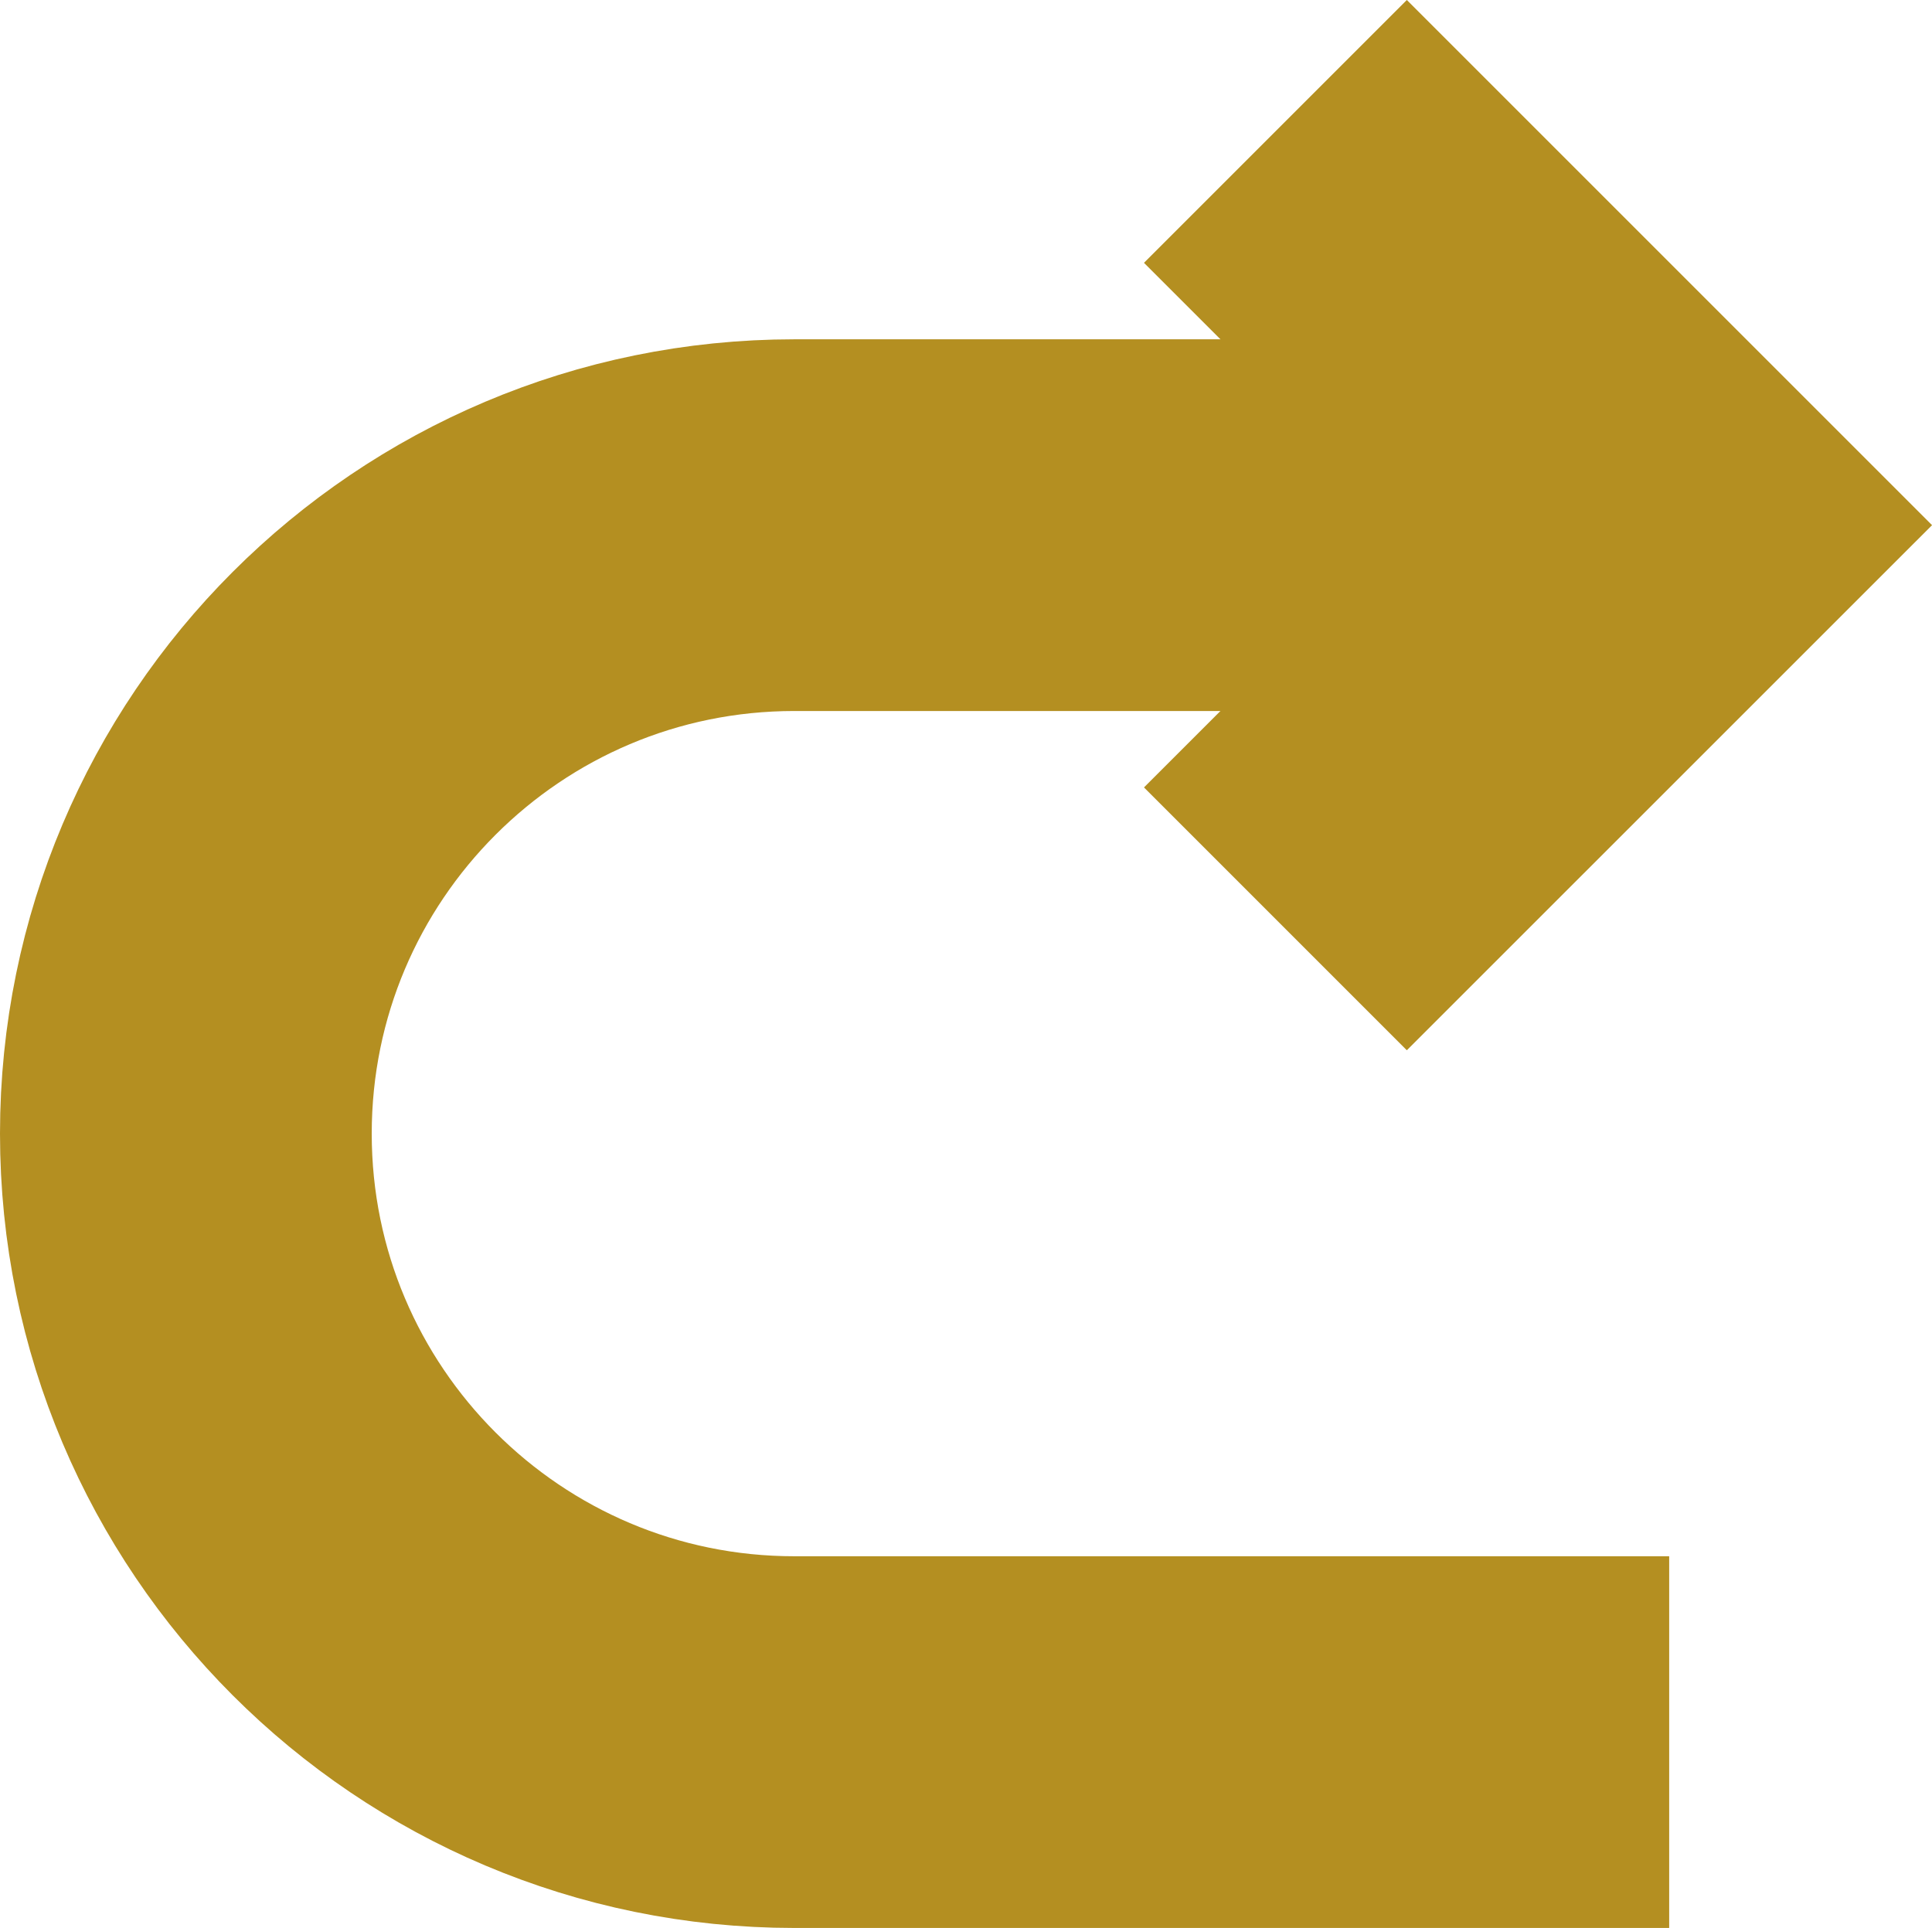
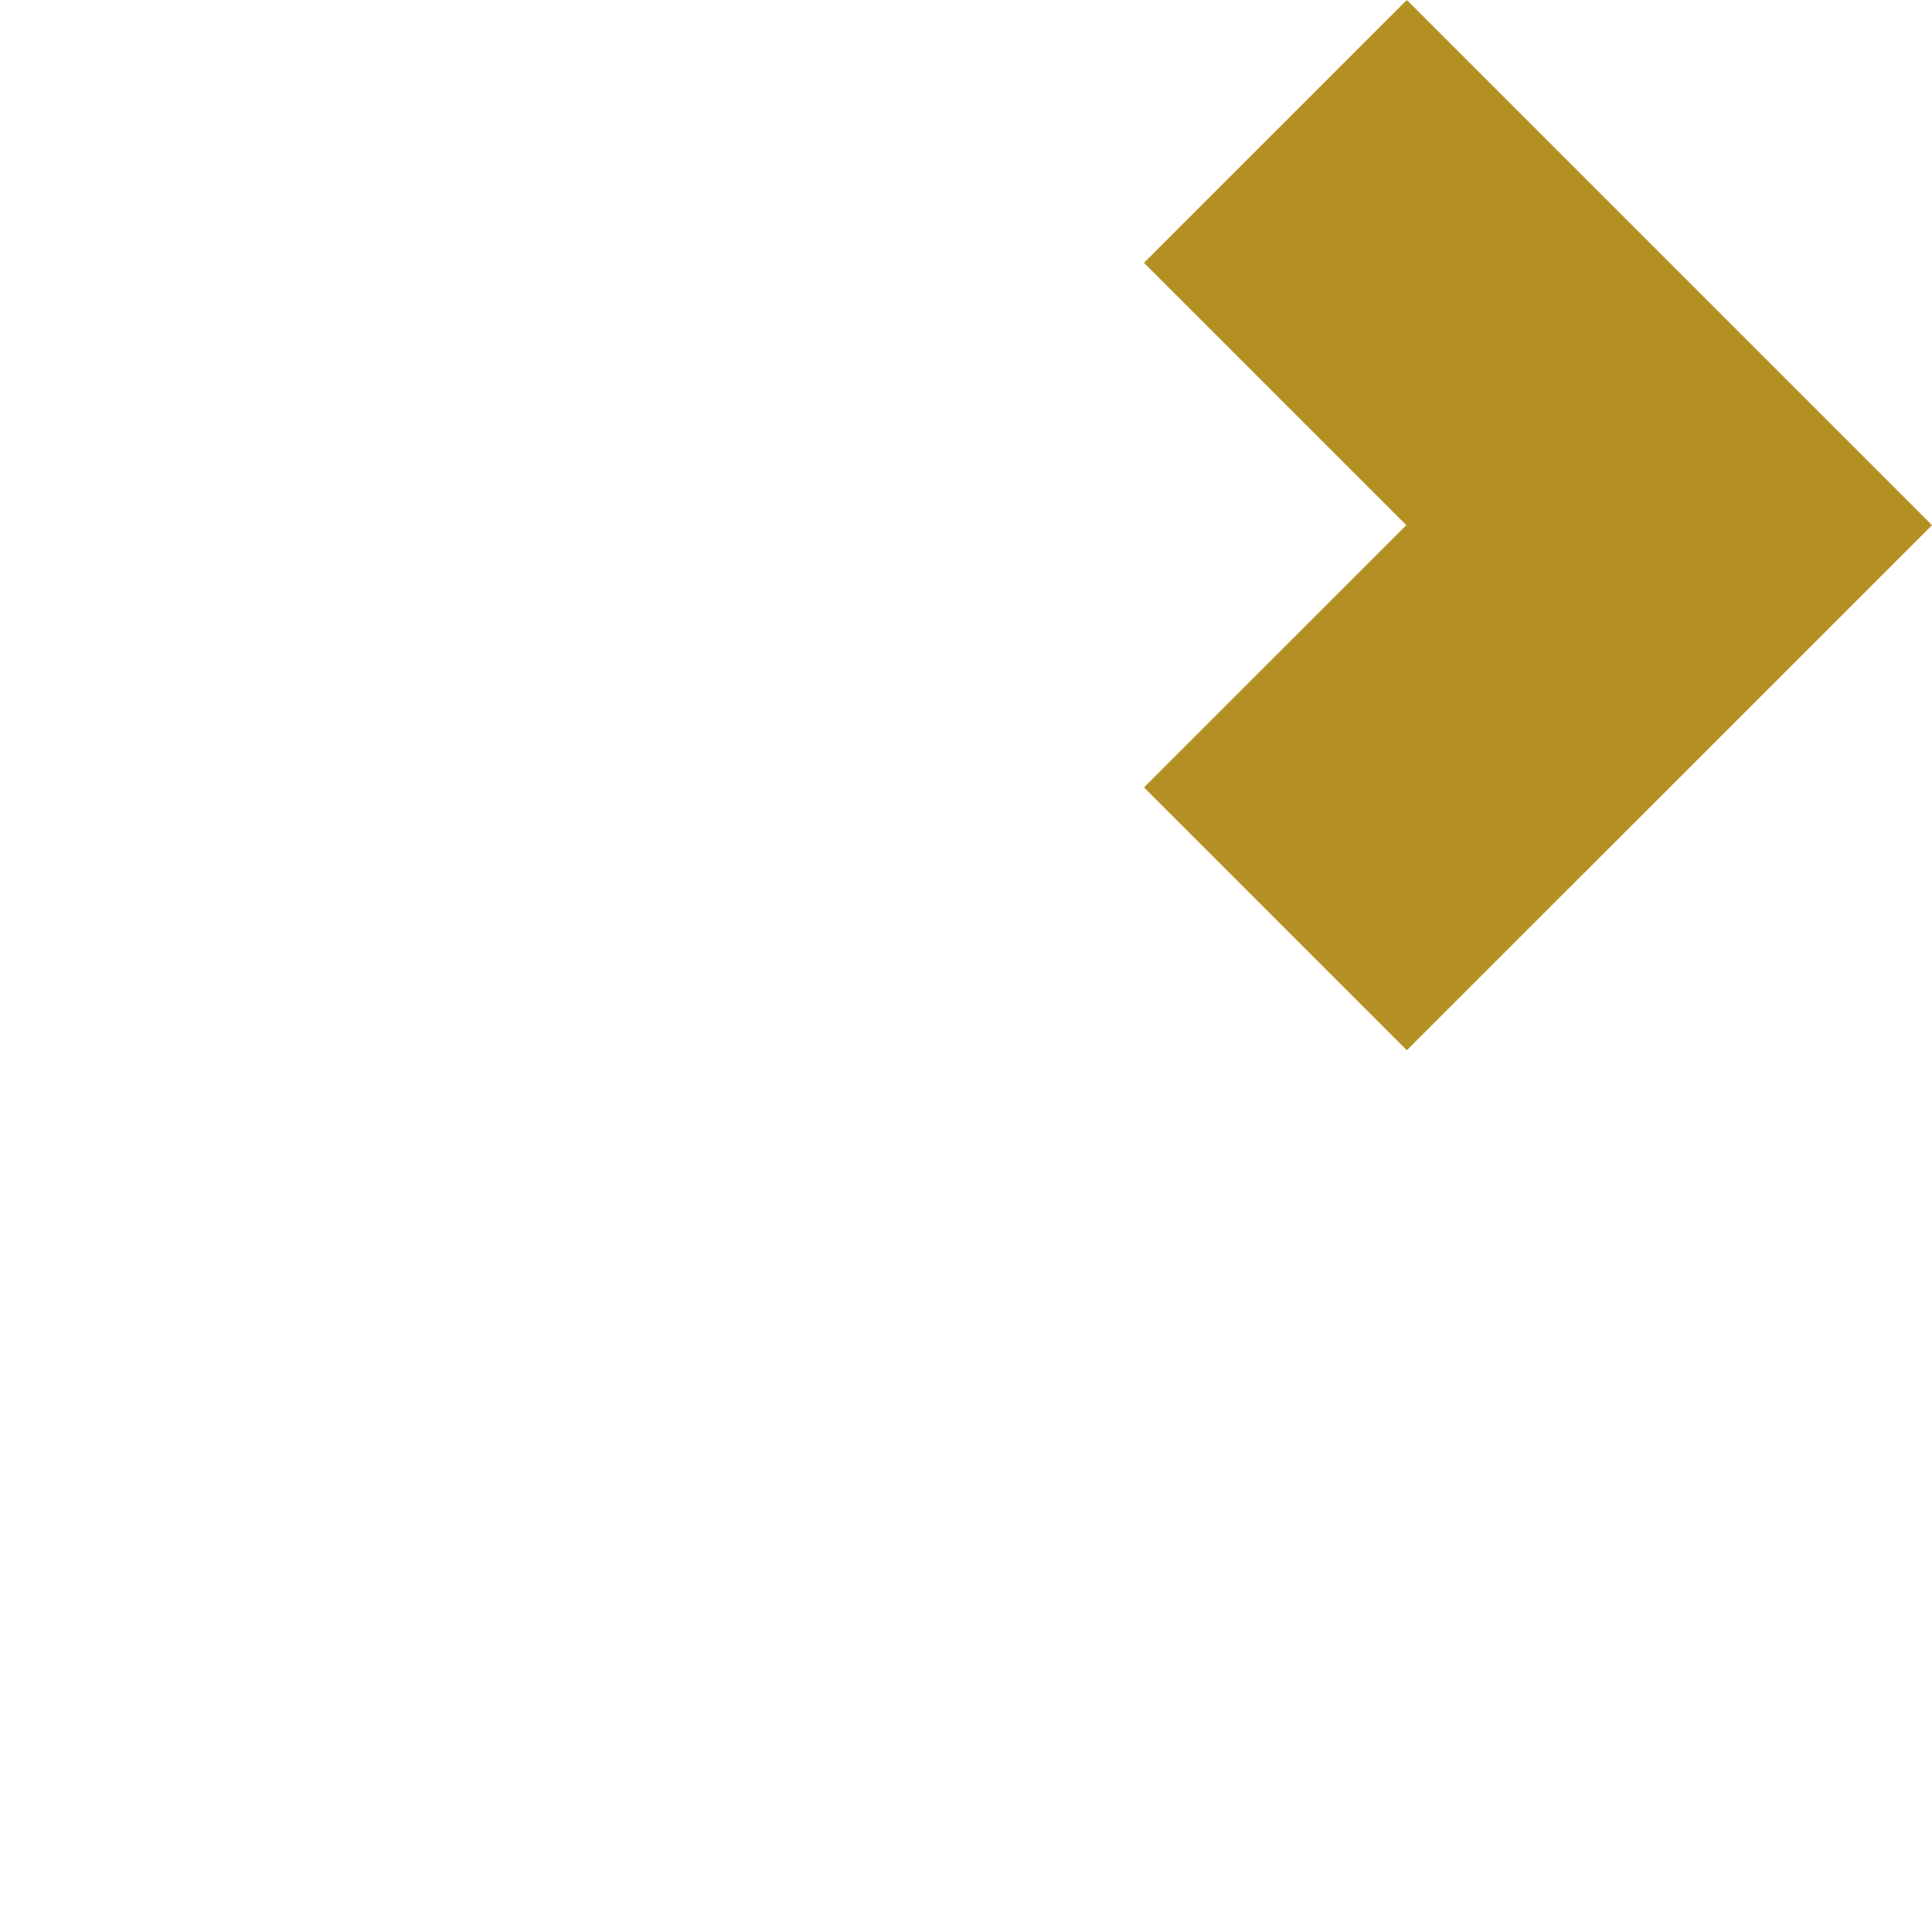
<svg xmlns="http://www.w3.org/2000/svg" id="_レイヤー_2" data-name="レイヤー_2" version="1.1" viewBox="0 0 31.184 31.121">
  <defs>
    <style>
      .st0 {
        fill: none;
        stroke: #b48f21;
        stroke-miterlimit: 10;
        stroke-width: 6px;
      }
    </style>
  </defs>
  <polyline class="st0" points="20.586 14.832 26.942 8.477 20.586 2.121" />
-   <path class="st0" d="M26.942,8.477h-14.12c-5.425,0-9.822,4.398-9.822,9.822s4.398,9.822,9.822,9.822h14.12" />
</svg>